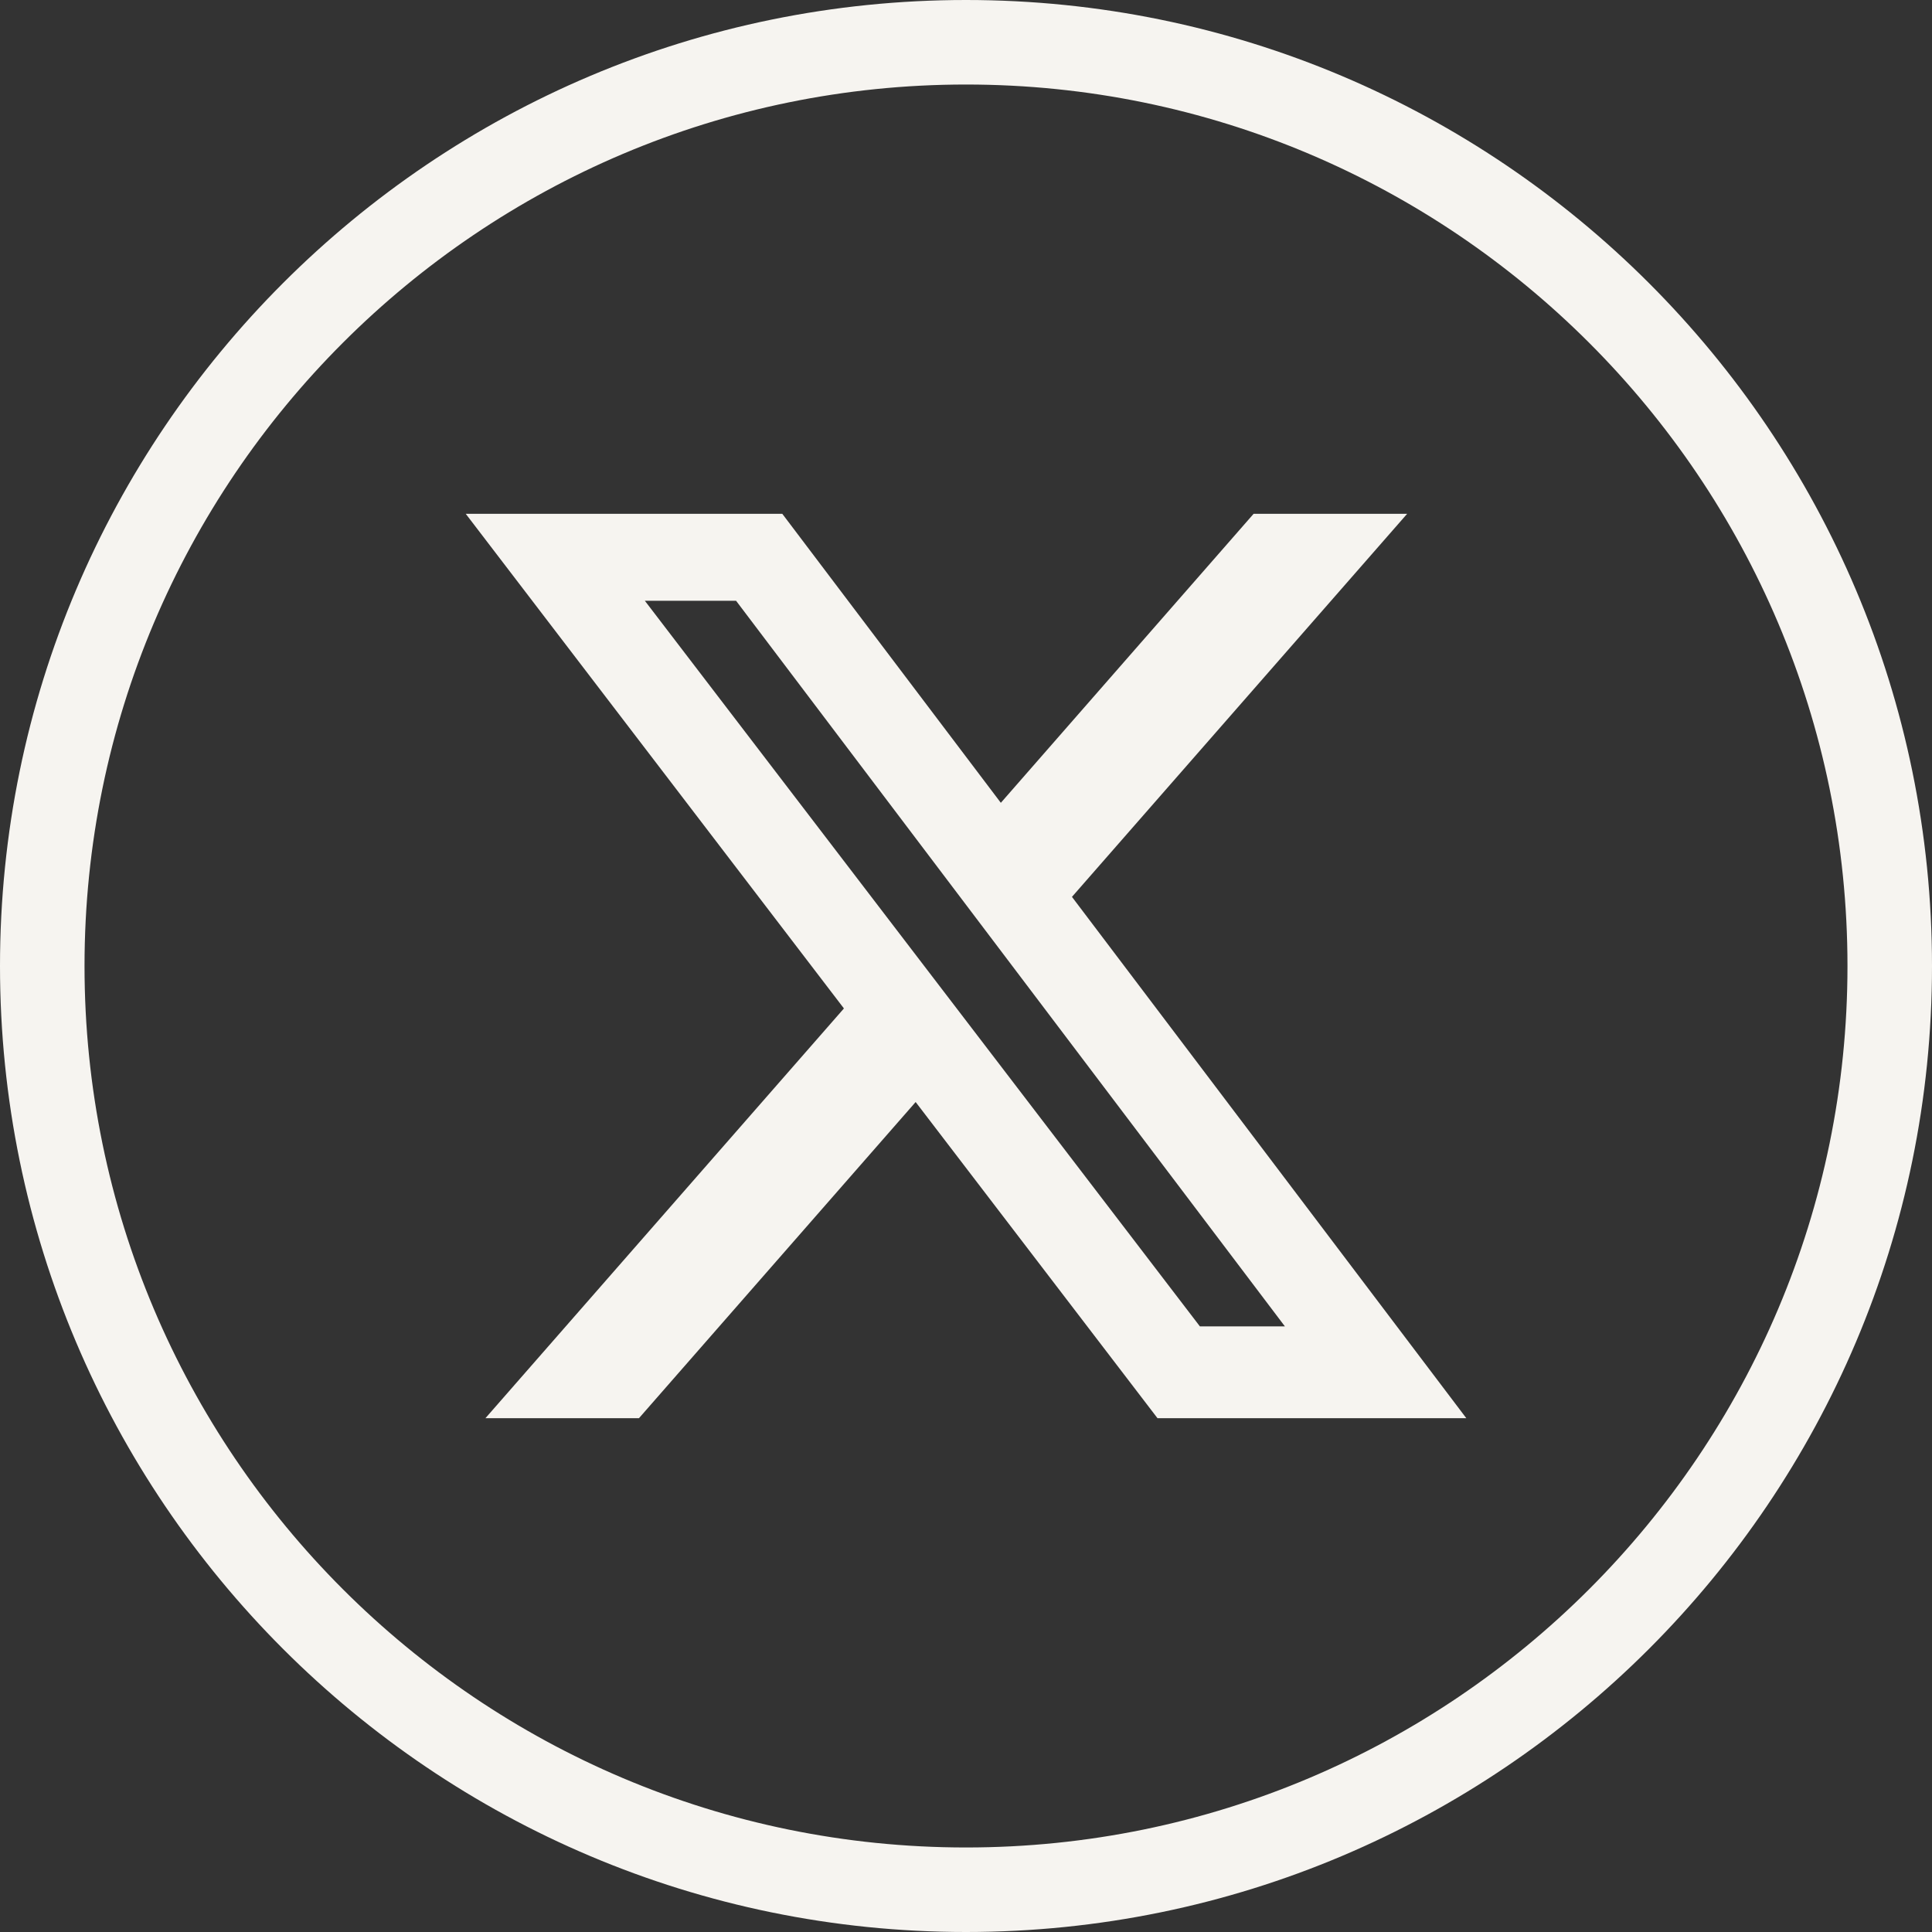
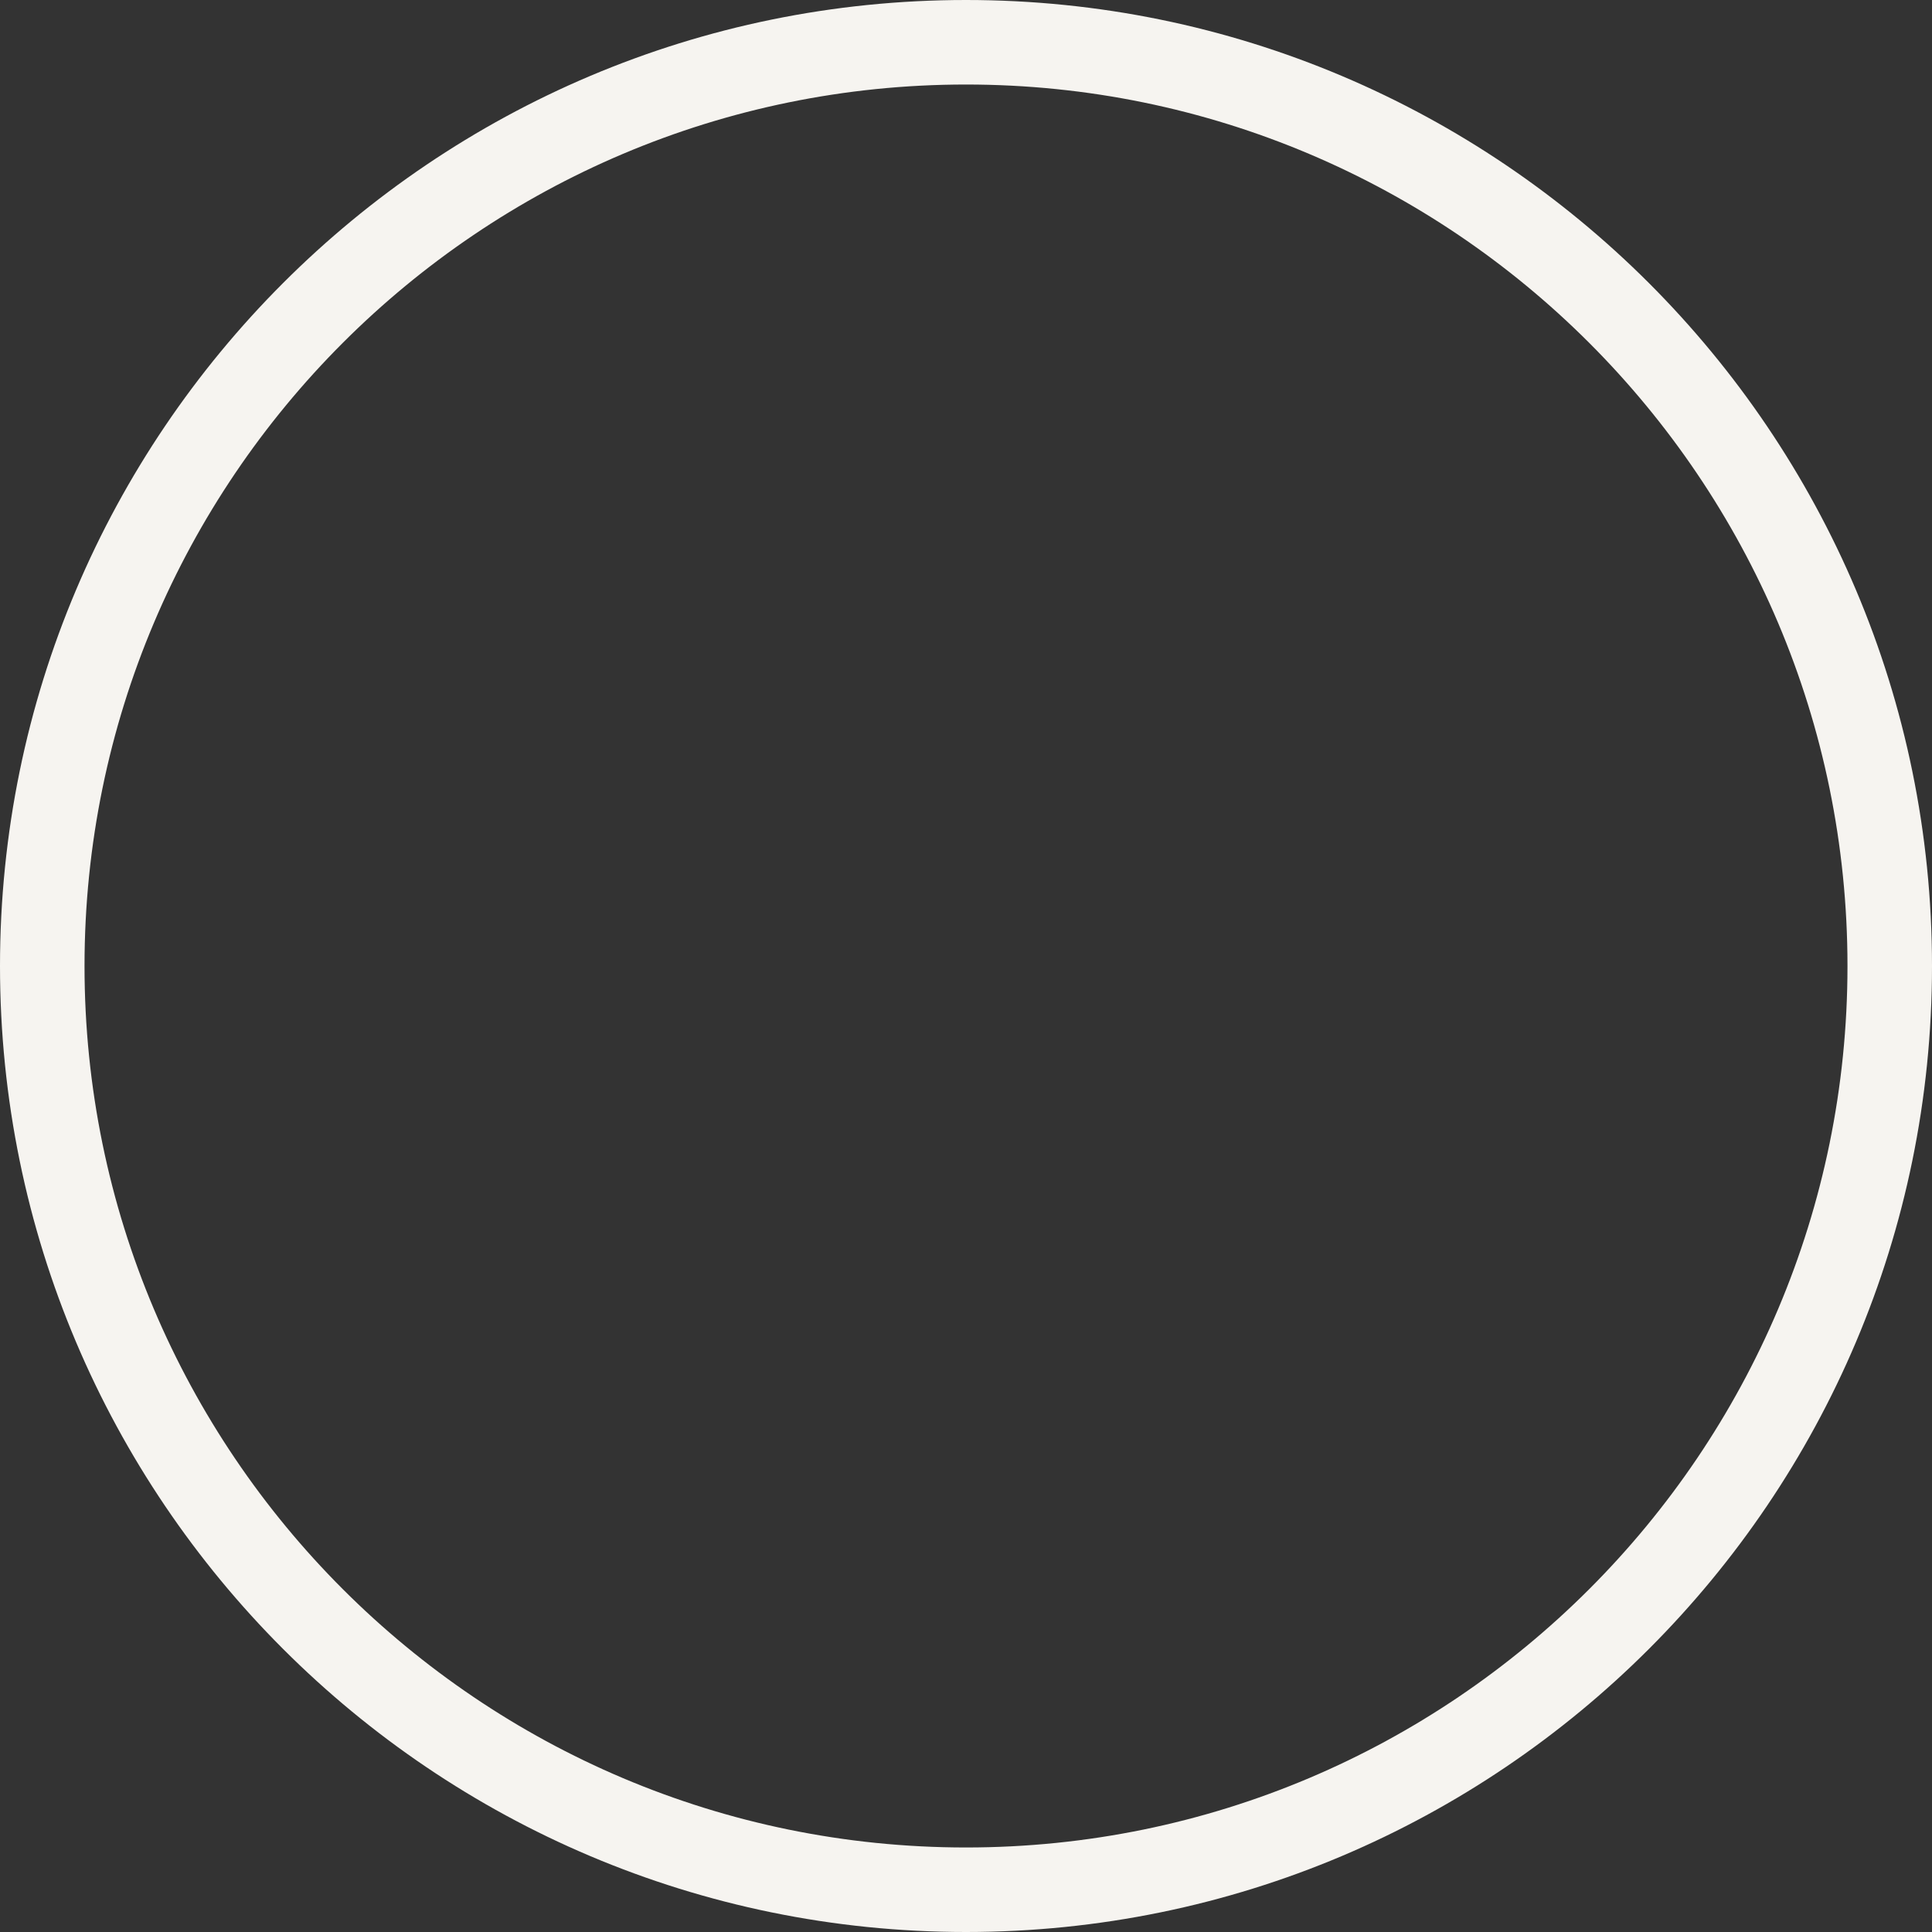
<svg xmlns="http://www.w3.org/2000/svg" width="100%" height="100%" viewBox="0 0 32 32" version="1.1" xml:space="preserve" style="fill-rule:evenodd;clip-rule:evenodd;stroke-linejoin:round;stroke-miterlimit:2;">
  <rect x="0" y="0" width="32" height="32" fill="#333333" stroke="none" />
-   <path d="M20.764,8.51l2.543,-0l-5.552,6.345l6.532,8.635l-5.115,0l-4.006,-5.237l-4.583,5.237l-2.543,0l5.938,-6.787l-6.264,-8.193l5.243,-0l3.62,4.787l4.187,-4.787Zm-0.89,13.459l1.408,0l-9.09,-12.018l-1.511,-0l9.193,12.018Z" style="fill:#f6f4f0;fill-rule:nonzero;" />
  <path d="M16,0c8.831,0 16,7.169 16,16c0,8.831 -7.169,16 -16,16c-8.831,0 -16,-7.169 -16,-16c0,-8.831 7.169,-16 16,-16Zm0,1.4c-8.058,-0 -14.6,6.542 -14.6,14.6c-0,8.058 6.542,14.6 14.6,14.6c8.058,0 14.6,-6.542 14.6,-14.6c0,-8.058 -6.542,-14.6 -14.6,-14.6Z" style="fill:#f6f4f0;" />
</svg>